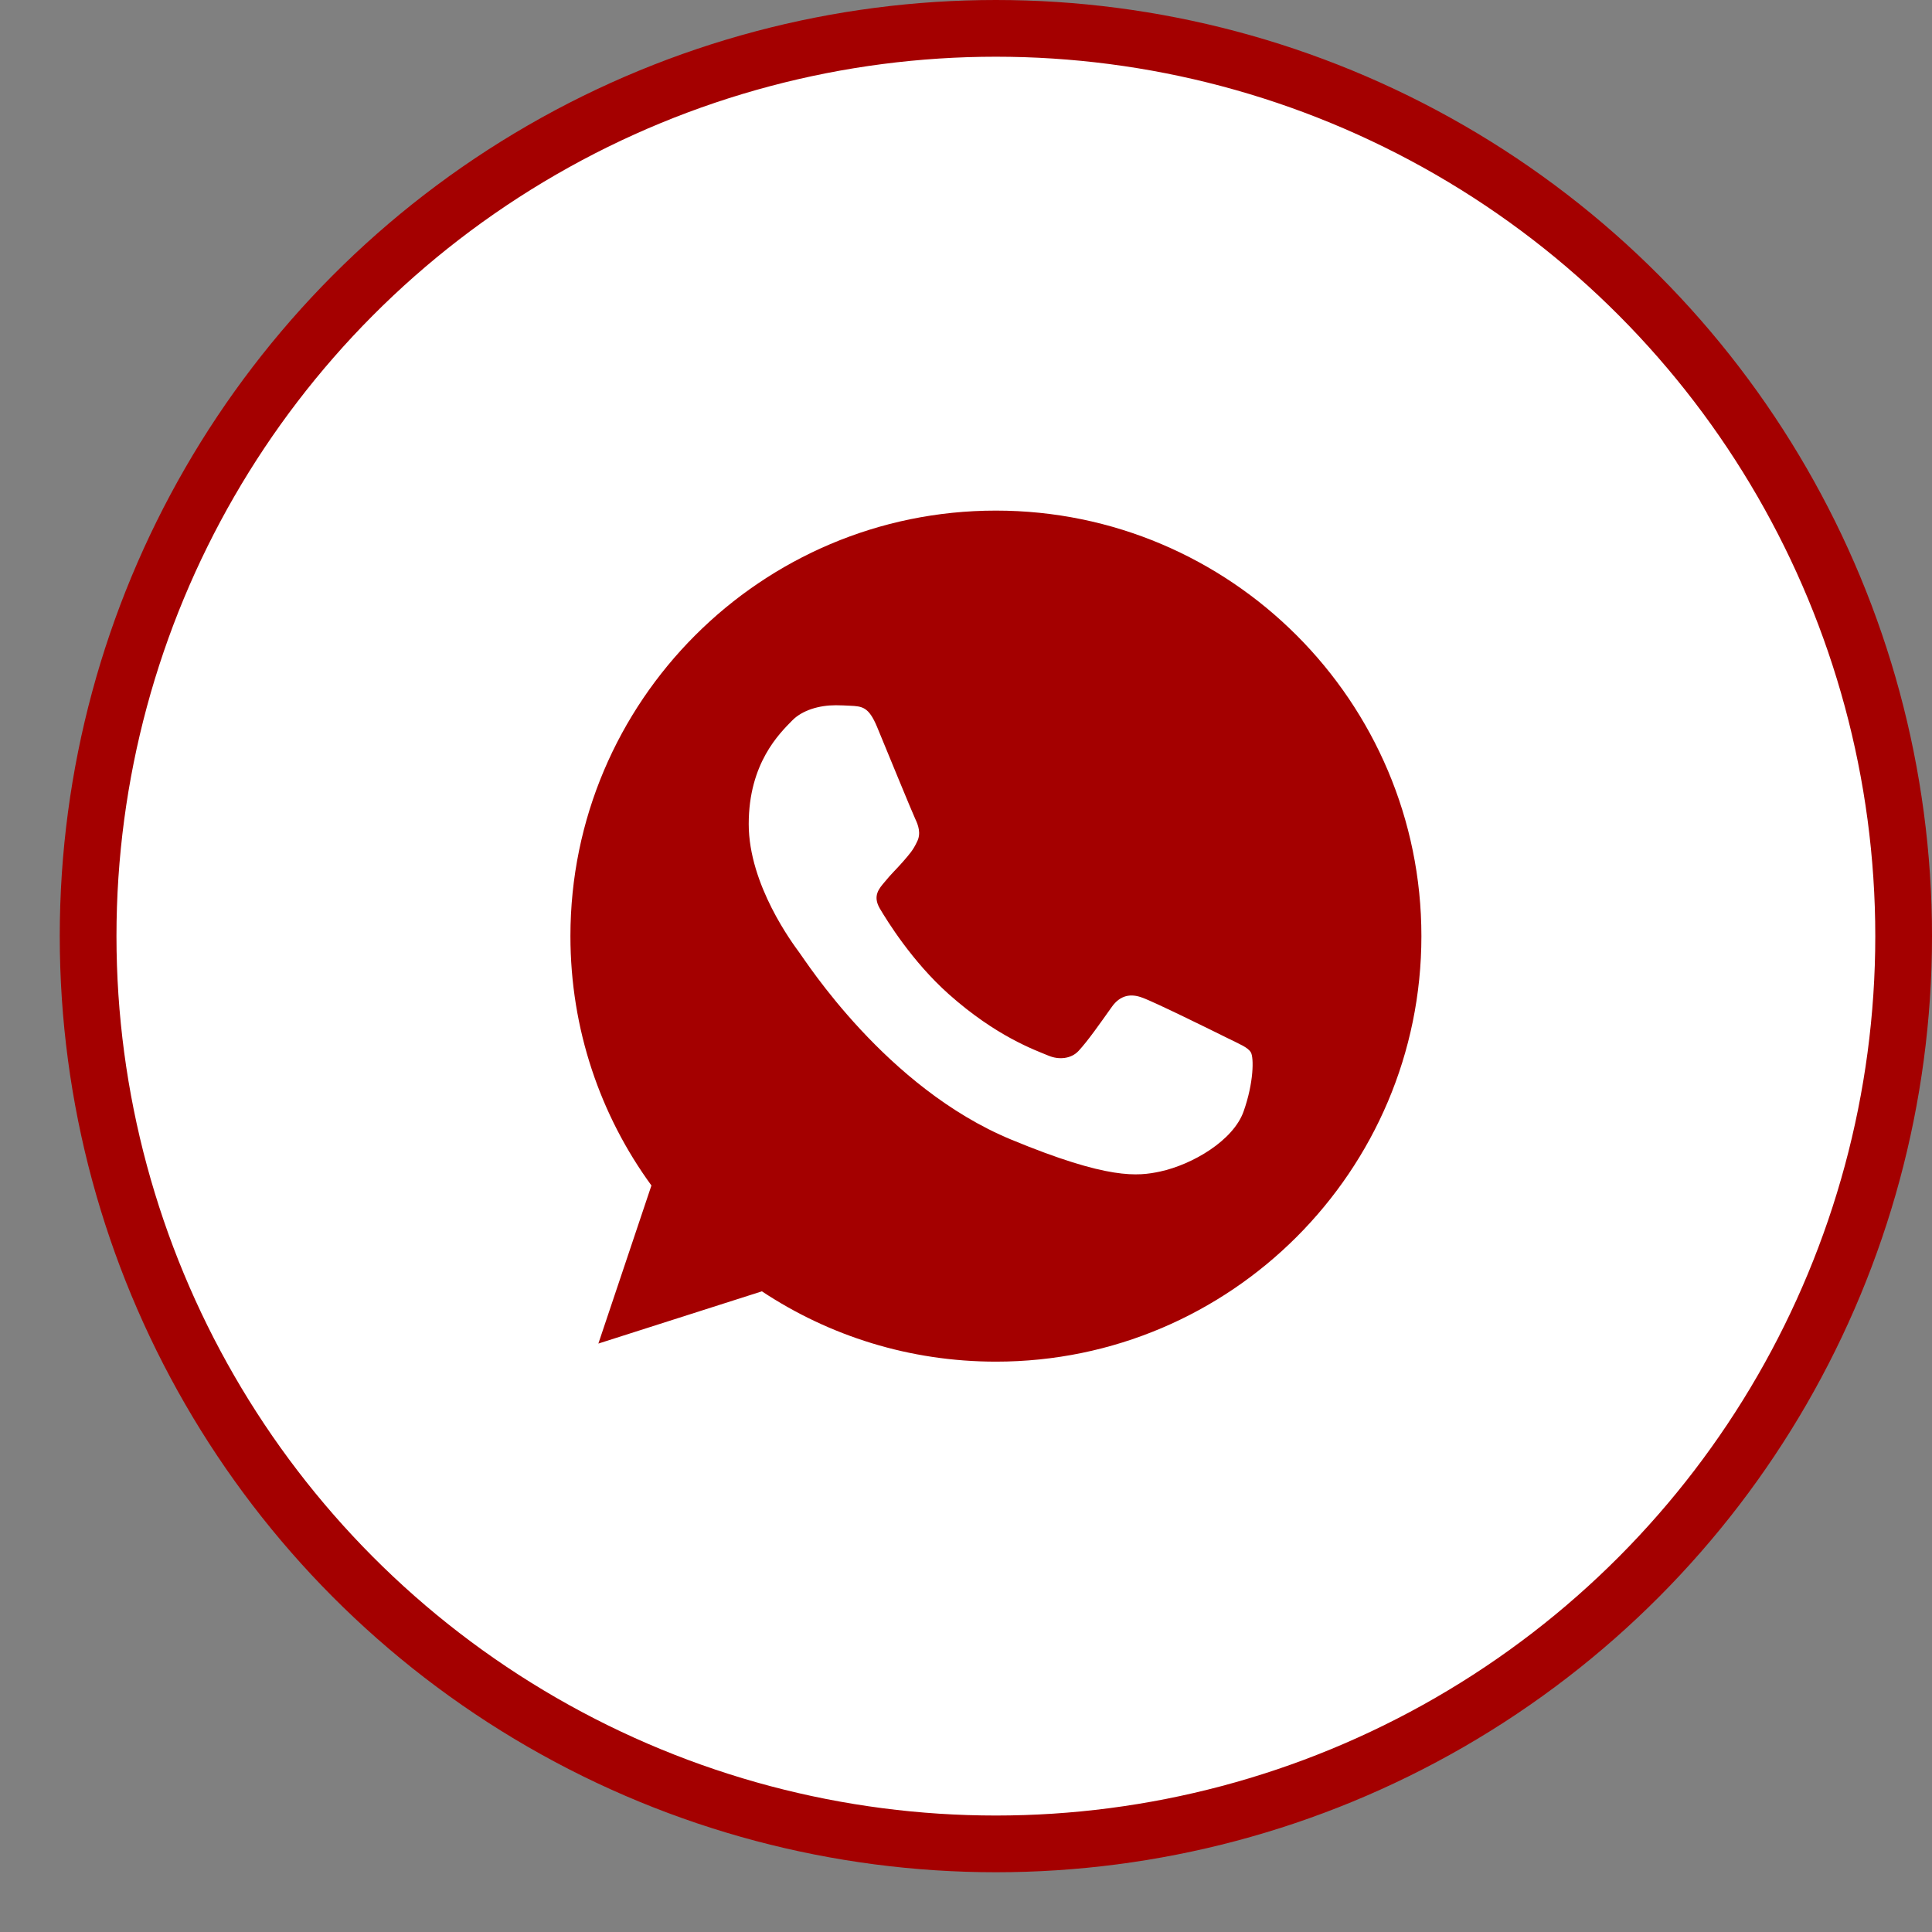
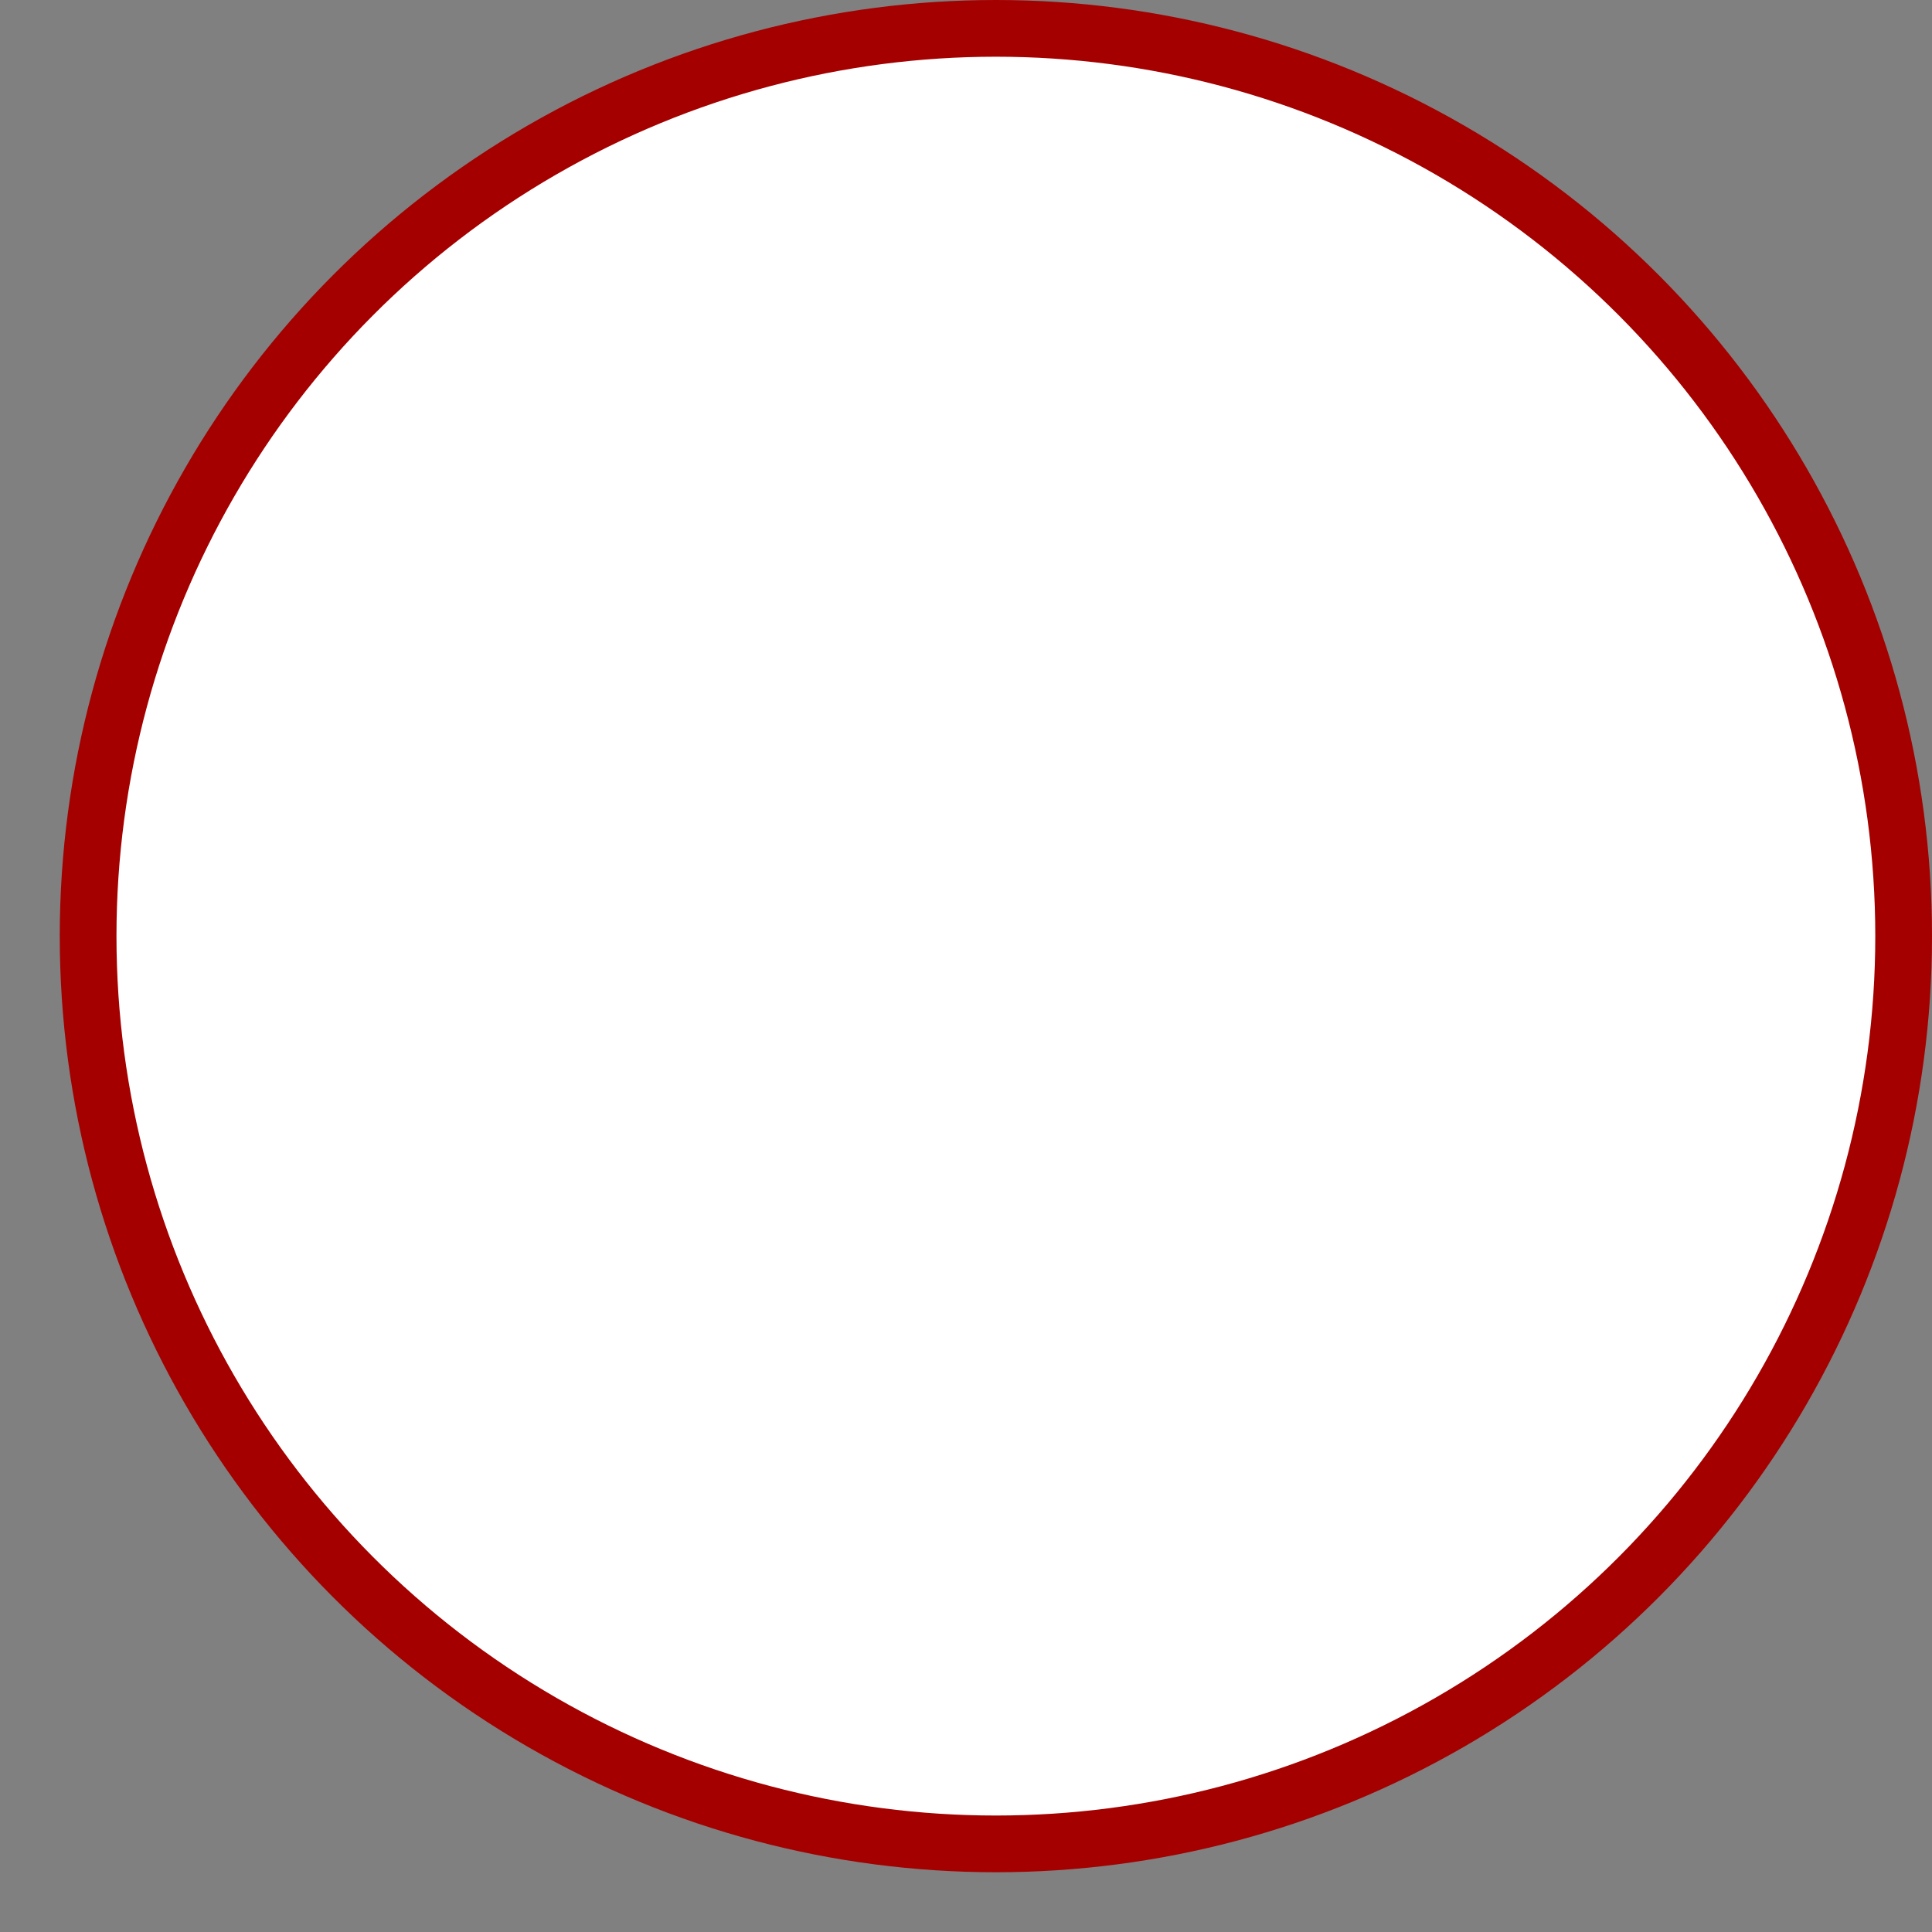
<svg xmlns="http://www.w3.org/2000/svg" width="28" height="28" viewBox="0 0 28 28" fill="none">
  <rect x="0" y="0" width="28" height="28" fill="#808080" stroke="none" />
  <circle cx="14.433" cy="13.567" r="13.156" fill="white" stroke="#A40000" stroke-width="0.822" />
  <g clip-path="url(#clip0_100_90)">
-     <path d="M14.435 7.4H14.432C11.032 7.4 8.267 10.166 8.267 13.567C8.267 14.916 8.701 16.166 9.441 17.181L8.672 19.472L11.042 18.715C12.018 19.361 13.181 19.734 14.435 19.734C17.835 19.734 20.6 16.967 20.6 13.567C20.6 10.167 17.835 7.4 14.435 7.4ZM18.023 16.108C17.874 16.529 17.284 16.877 16.813 16.979C16.491 17.047 16.07 17.102 14.653 16.515C12.841 15.764 11.674 13.922 11.583 13.803C11.496 13.684 10.851 12.828 10.851 11.943C10.851 11.058 11.3 10.627 11.481 10.442C11.63 10.29 11.876 10.221 12.112 10.221C12.188 10.221 12.257 10.225 12.318 10.228C12.499 10.236 12.59 10.246 12.71 10.532C12.858 10.891 13.221 11.776 13.264 11.867C13.308 11.958 13.352 12.081 13.29 12.2C13.232 12.324 13.181 12.378 13.091 12.483C13 12.588 12.913 12.668 12.822 12.781C12.739 12.879 12.645 12.983 12.75 13.165C12.855 13.342 13.217 13.933 13.75 14.408C14.439 15.021 14.997 15.217 15.197 15.3C15.345 15.362 15.523 15.347 15.631 15.231C15.769 15.082 15.94 14.836 16.113 14.593C16.236 14.419 16.392 14.397 16.555 14.459C16.722 14.517 17.603 14.952 17.784 15.042C17.965 15.133 18.085 15.177 18.129 15.253C18.172 15.329 18.172 15.688 18.023 16.108Z" fill="#A40000" />
-   </g>
+     </g>
  <defs>
    <clipPath id="clip0_100_90">
      <rect width="12.333" height="12.333" fill="white" transform="translate(8.267 7.4)" />
    </clipPath>
  </defs>
</svg>